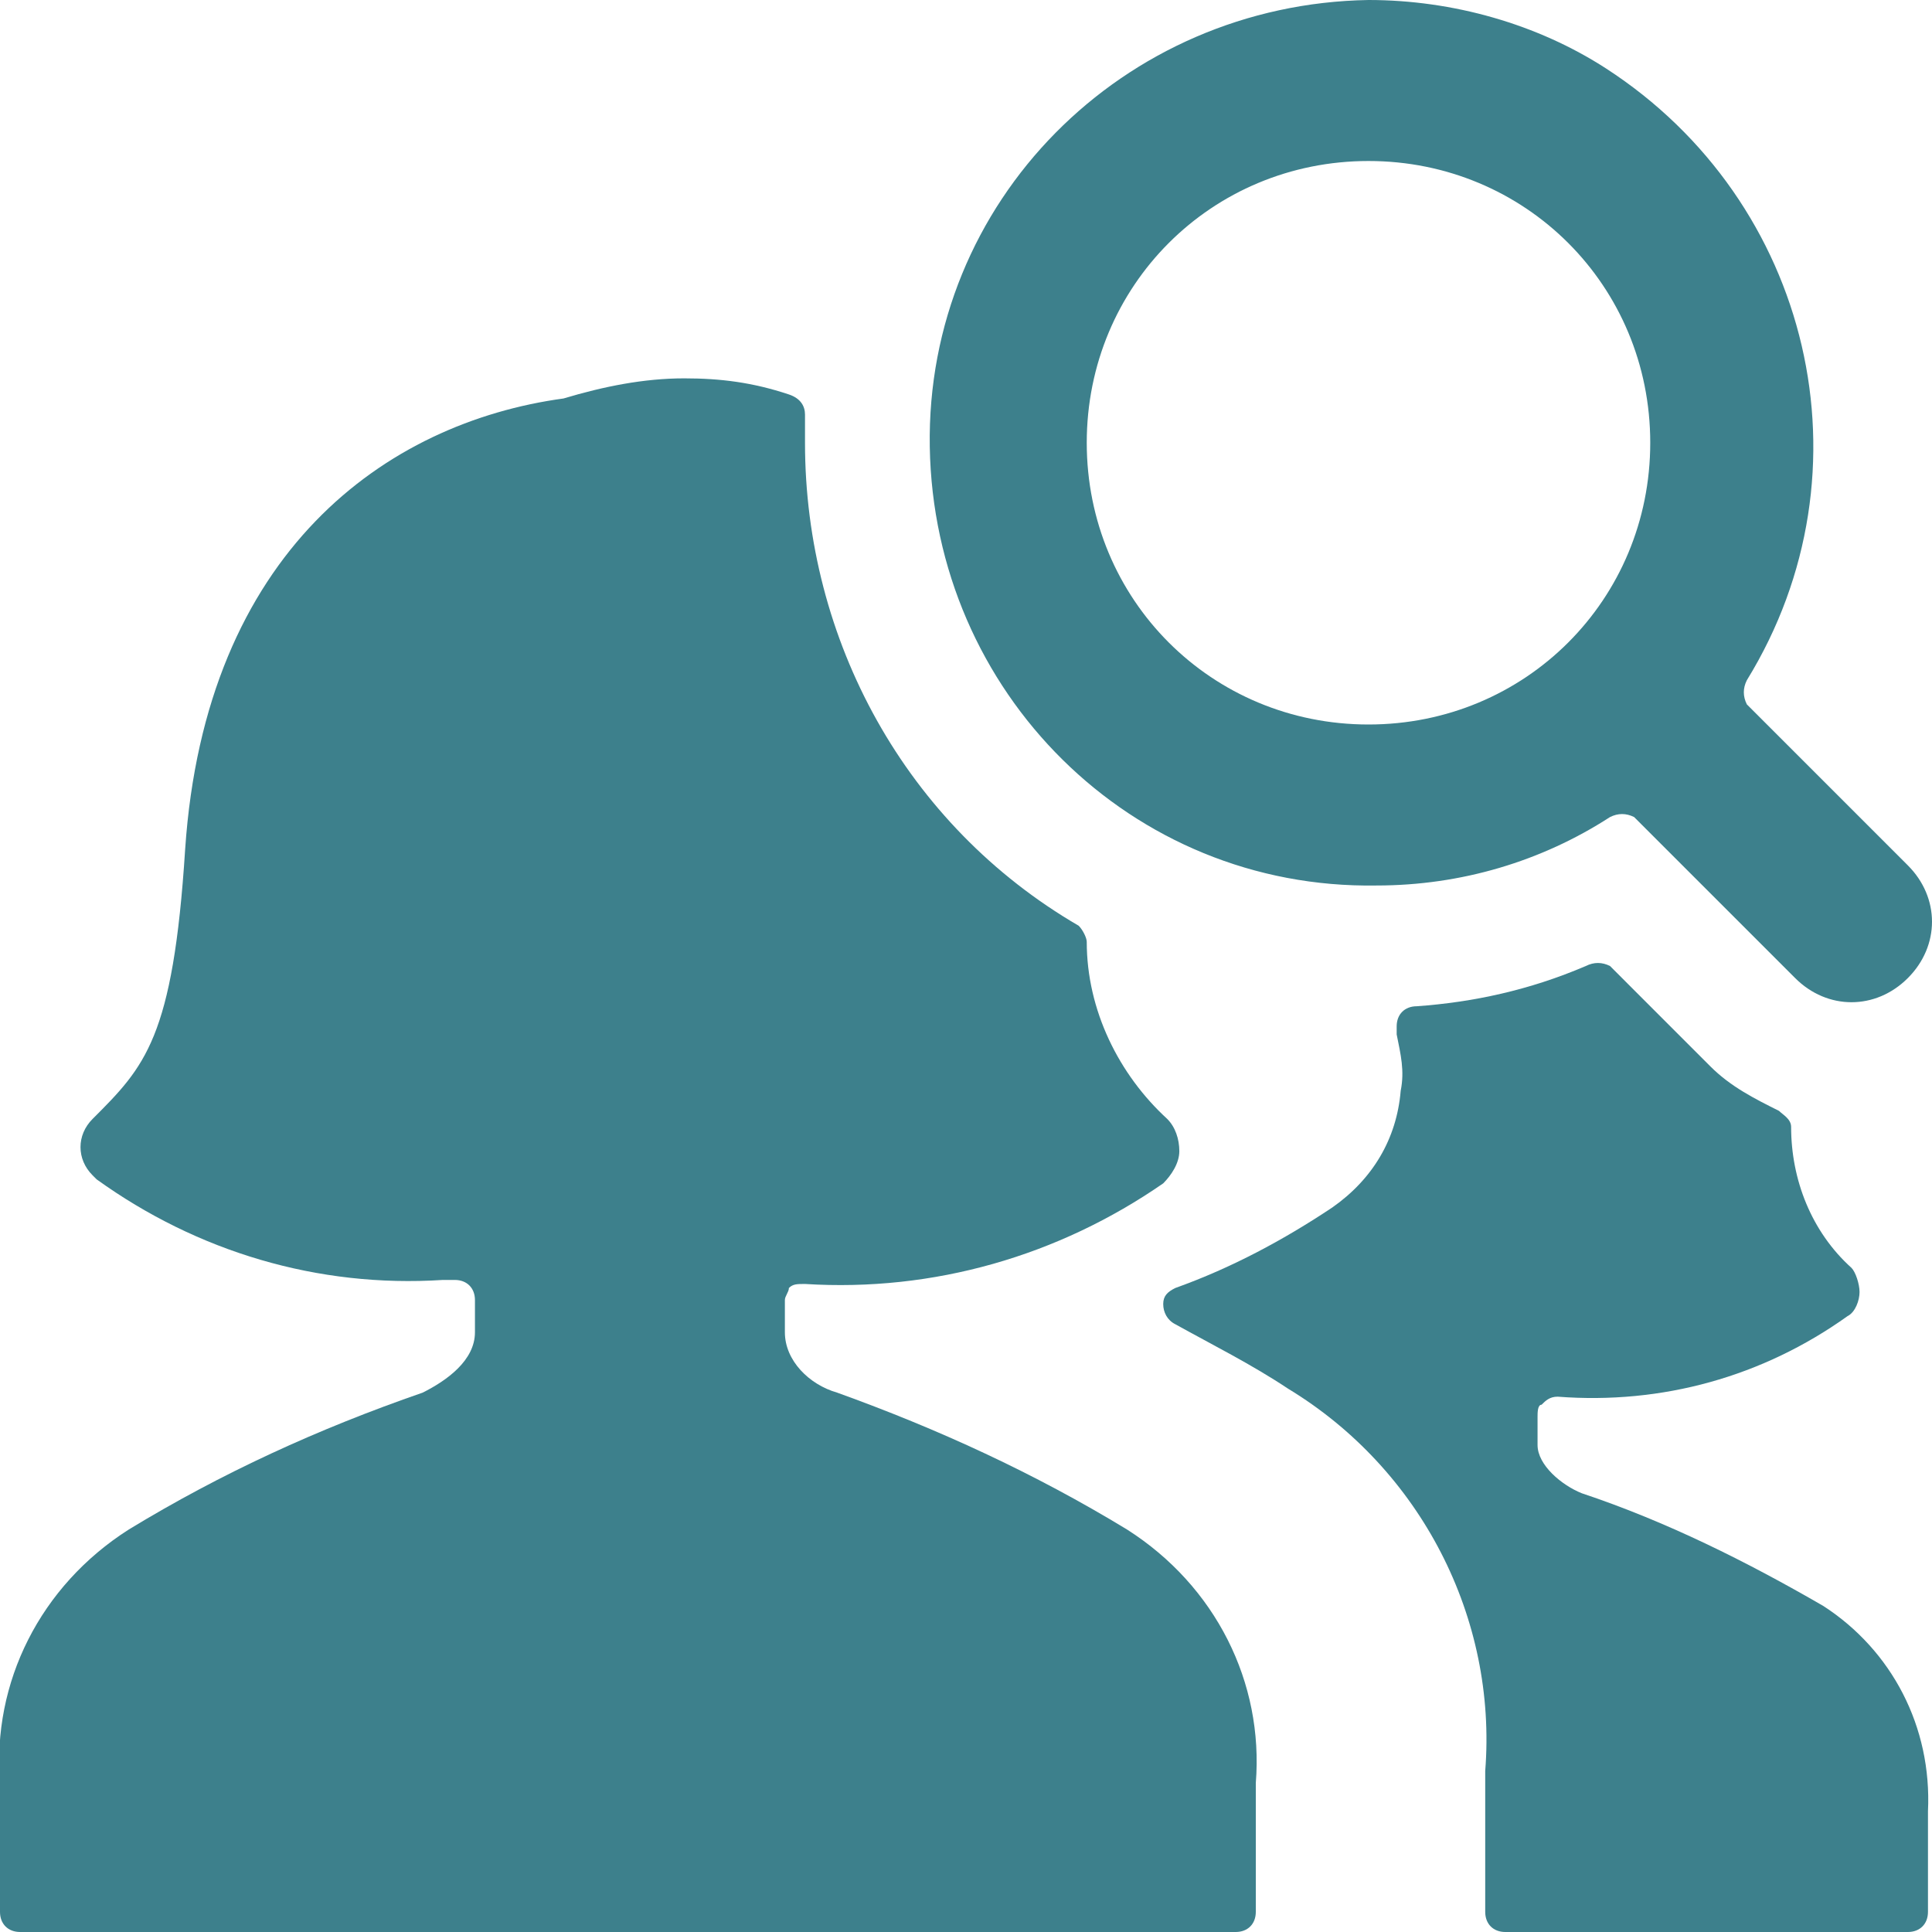
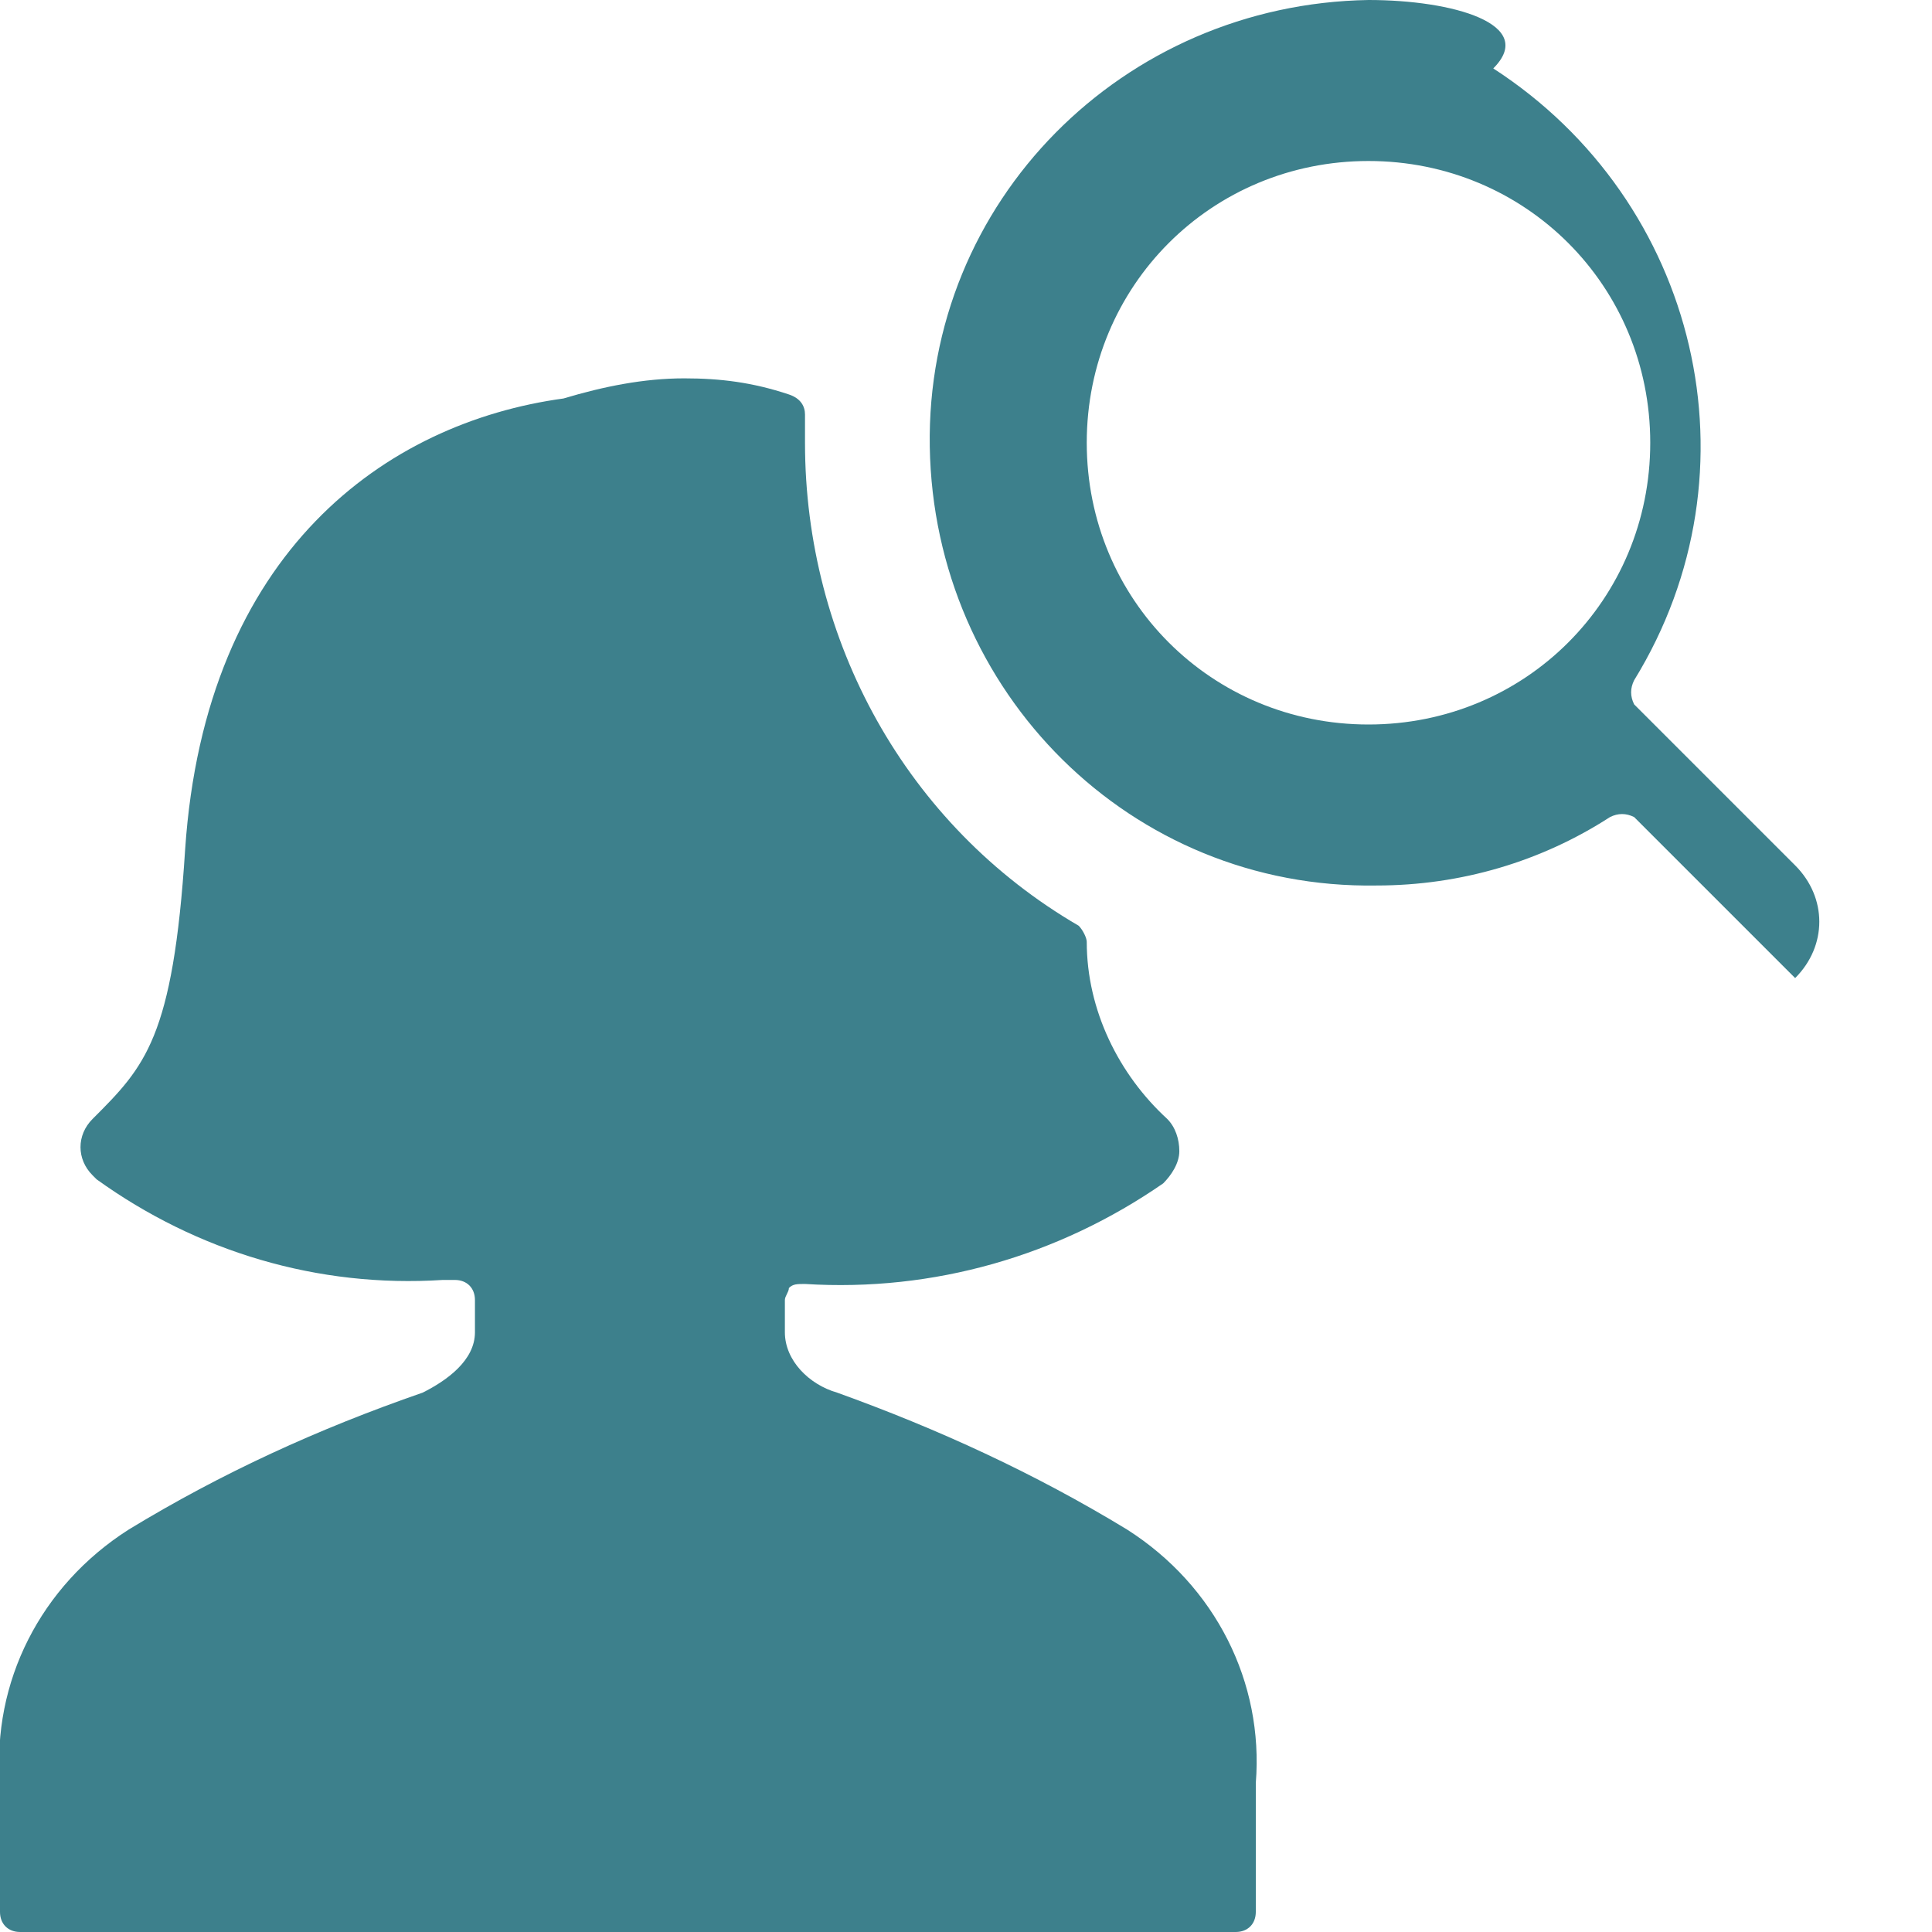
<svg xmlns="http://www.w3.org/2000/svg" version="1.1" id="Ebene_1" x="0px" y="0px" viewBox="0 0 48 48" style="enable-background:new 0 0 48 48;" xml:space="preserve">
  <style type="text/css">
	.st0{fill:#3D808C;}
</style>
  <g>
-     <path class="st0" d="M40,24c-0.2-0.1-0.4-0.1-0.6,0c-1.4,0.6-2.8,0.9-4.2,1c-0.3,0-0.5,0.2-0.5,0.5c0,0.1,0,0.1,0,0.2   c0.1,0.5,0.2,0.9,0.1,1.4c-0.1,1.2-0.7,2.2-1.7,2.9c-1.2,0.8-2.5,1.5-3.9,2c-0.2,0.1-0.3,0.2-0.3,0.4c0,0.2,0.1,0.4,0.3,0.5   c0.9,0.5,1.9,1,2.8,1.6c3.3,2,5.2,5.7,4.9,9.5v3.5c0,0.3,0.2,0.5,0.5,0.5h10c0.3,0,0.5-0.2,0.5-0.5V45c0.1-2.1-0.9-4-2.6-5.1   c-1.9-1.1-3.9-2.1-6-2.8c-0.5-0.2-1.1-0.7-1.1-1.2v-0.7c0-0.1,0-0.3,0.1-0.3c0.1-0.1,0.2-0.2,0.4-0.2c2.6,0.2,5.1-0.5,7.2-2   c0.2-0.1,0.3-0.4,0.3-0.6c0-0.2-0.1-0.5-0.2-0.6c-1-0.9-1.5-2.2-1.5-3.5c0-0.2-0.2-0.3-0.3-0.4c-0.6-0.3-1.2-0.6-1.7-1.1L40,24z" />
    <path class="st0" d="M20,11v-0.7c0-0.2-0.1-0.4-0.4-0.5c-0.9-0.3-1.7-0.4-2.6-0.4c-1,0-2,0.2-3,0.5c-4.4,0.6-8.9,3.8-9.4,11.2   c-0.3,4.7-1,5.4-2.3,6.7c-0.4,0.4-0.4,1,0,1.4c0,0,0.1,0.1,0.1,0.1c2.5,1.8,5.5,2.7,8.6,2.5h0.3c0.3,0,0.5,0.2,0.5,0.5c0,0,0,0,0,0   v0.8c0,0.7-0.7,1.2-1.3,1.5c-2.6,0.9-5,2-7.3,3.4C1,39.4-0.2,41.8,0,44.3v3.2C0,47.8,0.2,48,0.5,48h30.2c0.3,0,0.5-0.2,0.5-0.5   v-3.2c0.2-2.5-1-4.9-3.2-6.3c-2.3-1.4-4.7-2.5-7.2-3.4c-0.7-0.2-1.3-0.8-1.3-1.5v-0.8c0-0.1,0.1-0.2,0.1-0.3   c0.1-0.1,0.2-0.1,0.4-0.1c3.2,0.2,6.3-0.7,8.9-2.5c0.2-0.2,0.4-0.5,0.4-0.8c0-0.3-0.1-0.6-0.3-0.8c-1.2-1.1-2-2.7-2-4.4   c0-0.1-0.1-0.3-0.2-0.4C22.5,20.5,20,15.9,20,11z" />
-     <path class="st0" d="M34,0c-6.1,0.1-11,5-10.9,11.1s5,11,11.1,10.9c2.1,0,4.1-0.6,5.8-1.7c0.2-0.1,0.4-0.1,0.6,0l4,4   c0.8,0.8,2,0.8,2.8,0c0,0,0,0,0,0c0.8-0.8,0.8-2,0-2.8c0,0,0,0,0,0l-4-4c-0.1-0.2-0.1-0.4,0-0.6c3.2-5.2,1.6-11.9-3.5-15.2   C38.2,0.6,36.1,0,34,0z M27,11c0-3.9,3.1-7,7-7s7,3.1,7,7s-3.1,7-7,7S27,14.9,27,11z" />
+     <path class="st0" d="M34,0c-6.1,0.1-11,5-10.9,11.1s5,11,11.1,10.9c2.1,0,4.1-0.6,5.8-1.7c0.2-0.1,0.4-0.1,0.6,0l4,4   c0,0,0,0,0,0c0.8-0.8,0.8-2,0-2.8c0,0,0,0,0,0l-4-4c-0.1-0.2-0.1-0.4,0-0.6c3.2-5.2,1.6-11.9-3.5-15.2   C38.2,0.6,36.1,0,34,0z M27,11c0-3.9,3.1-7,7-7s7,3.1,7,7s-3.1,7-7,7S27,14.9,27,11z" />
  </g>
</svg>